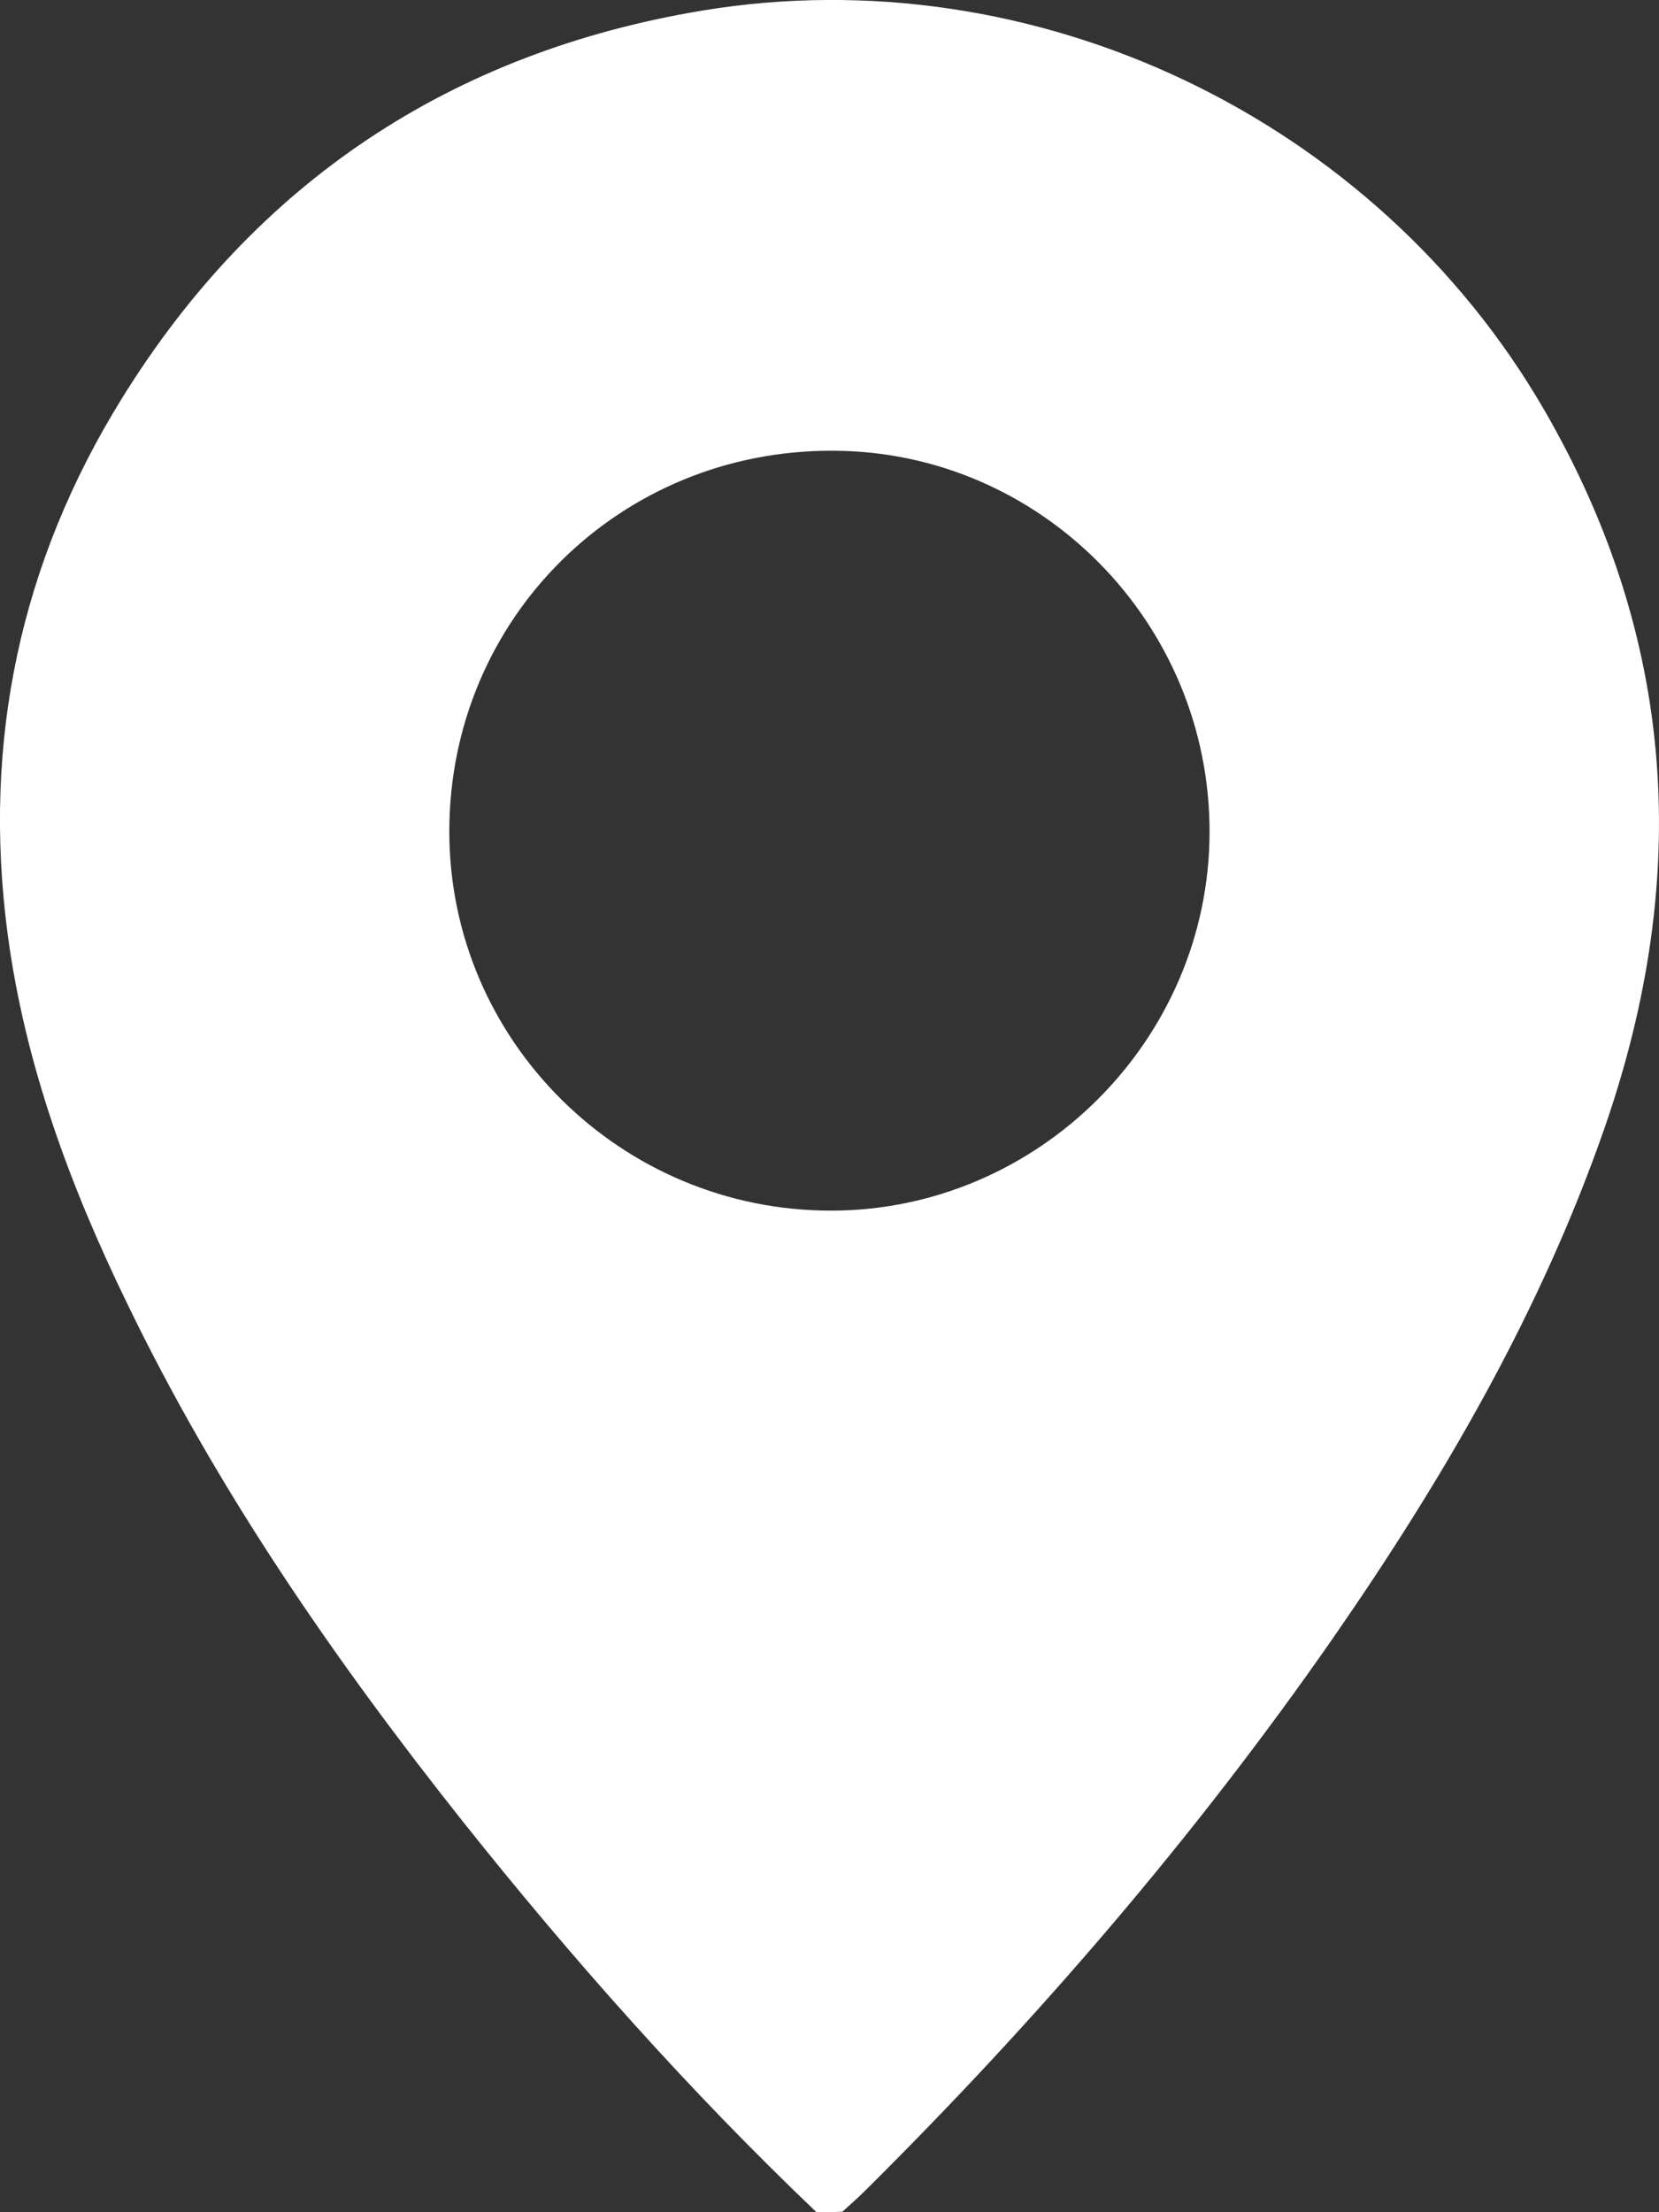
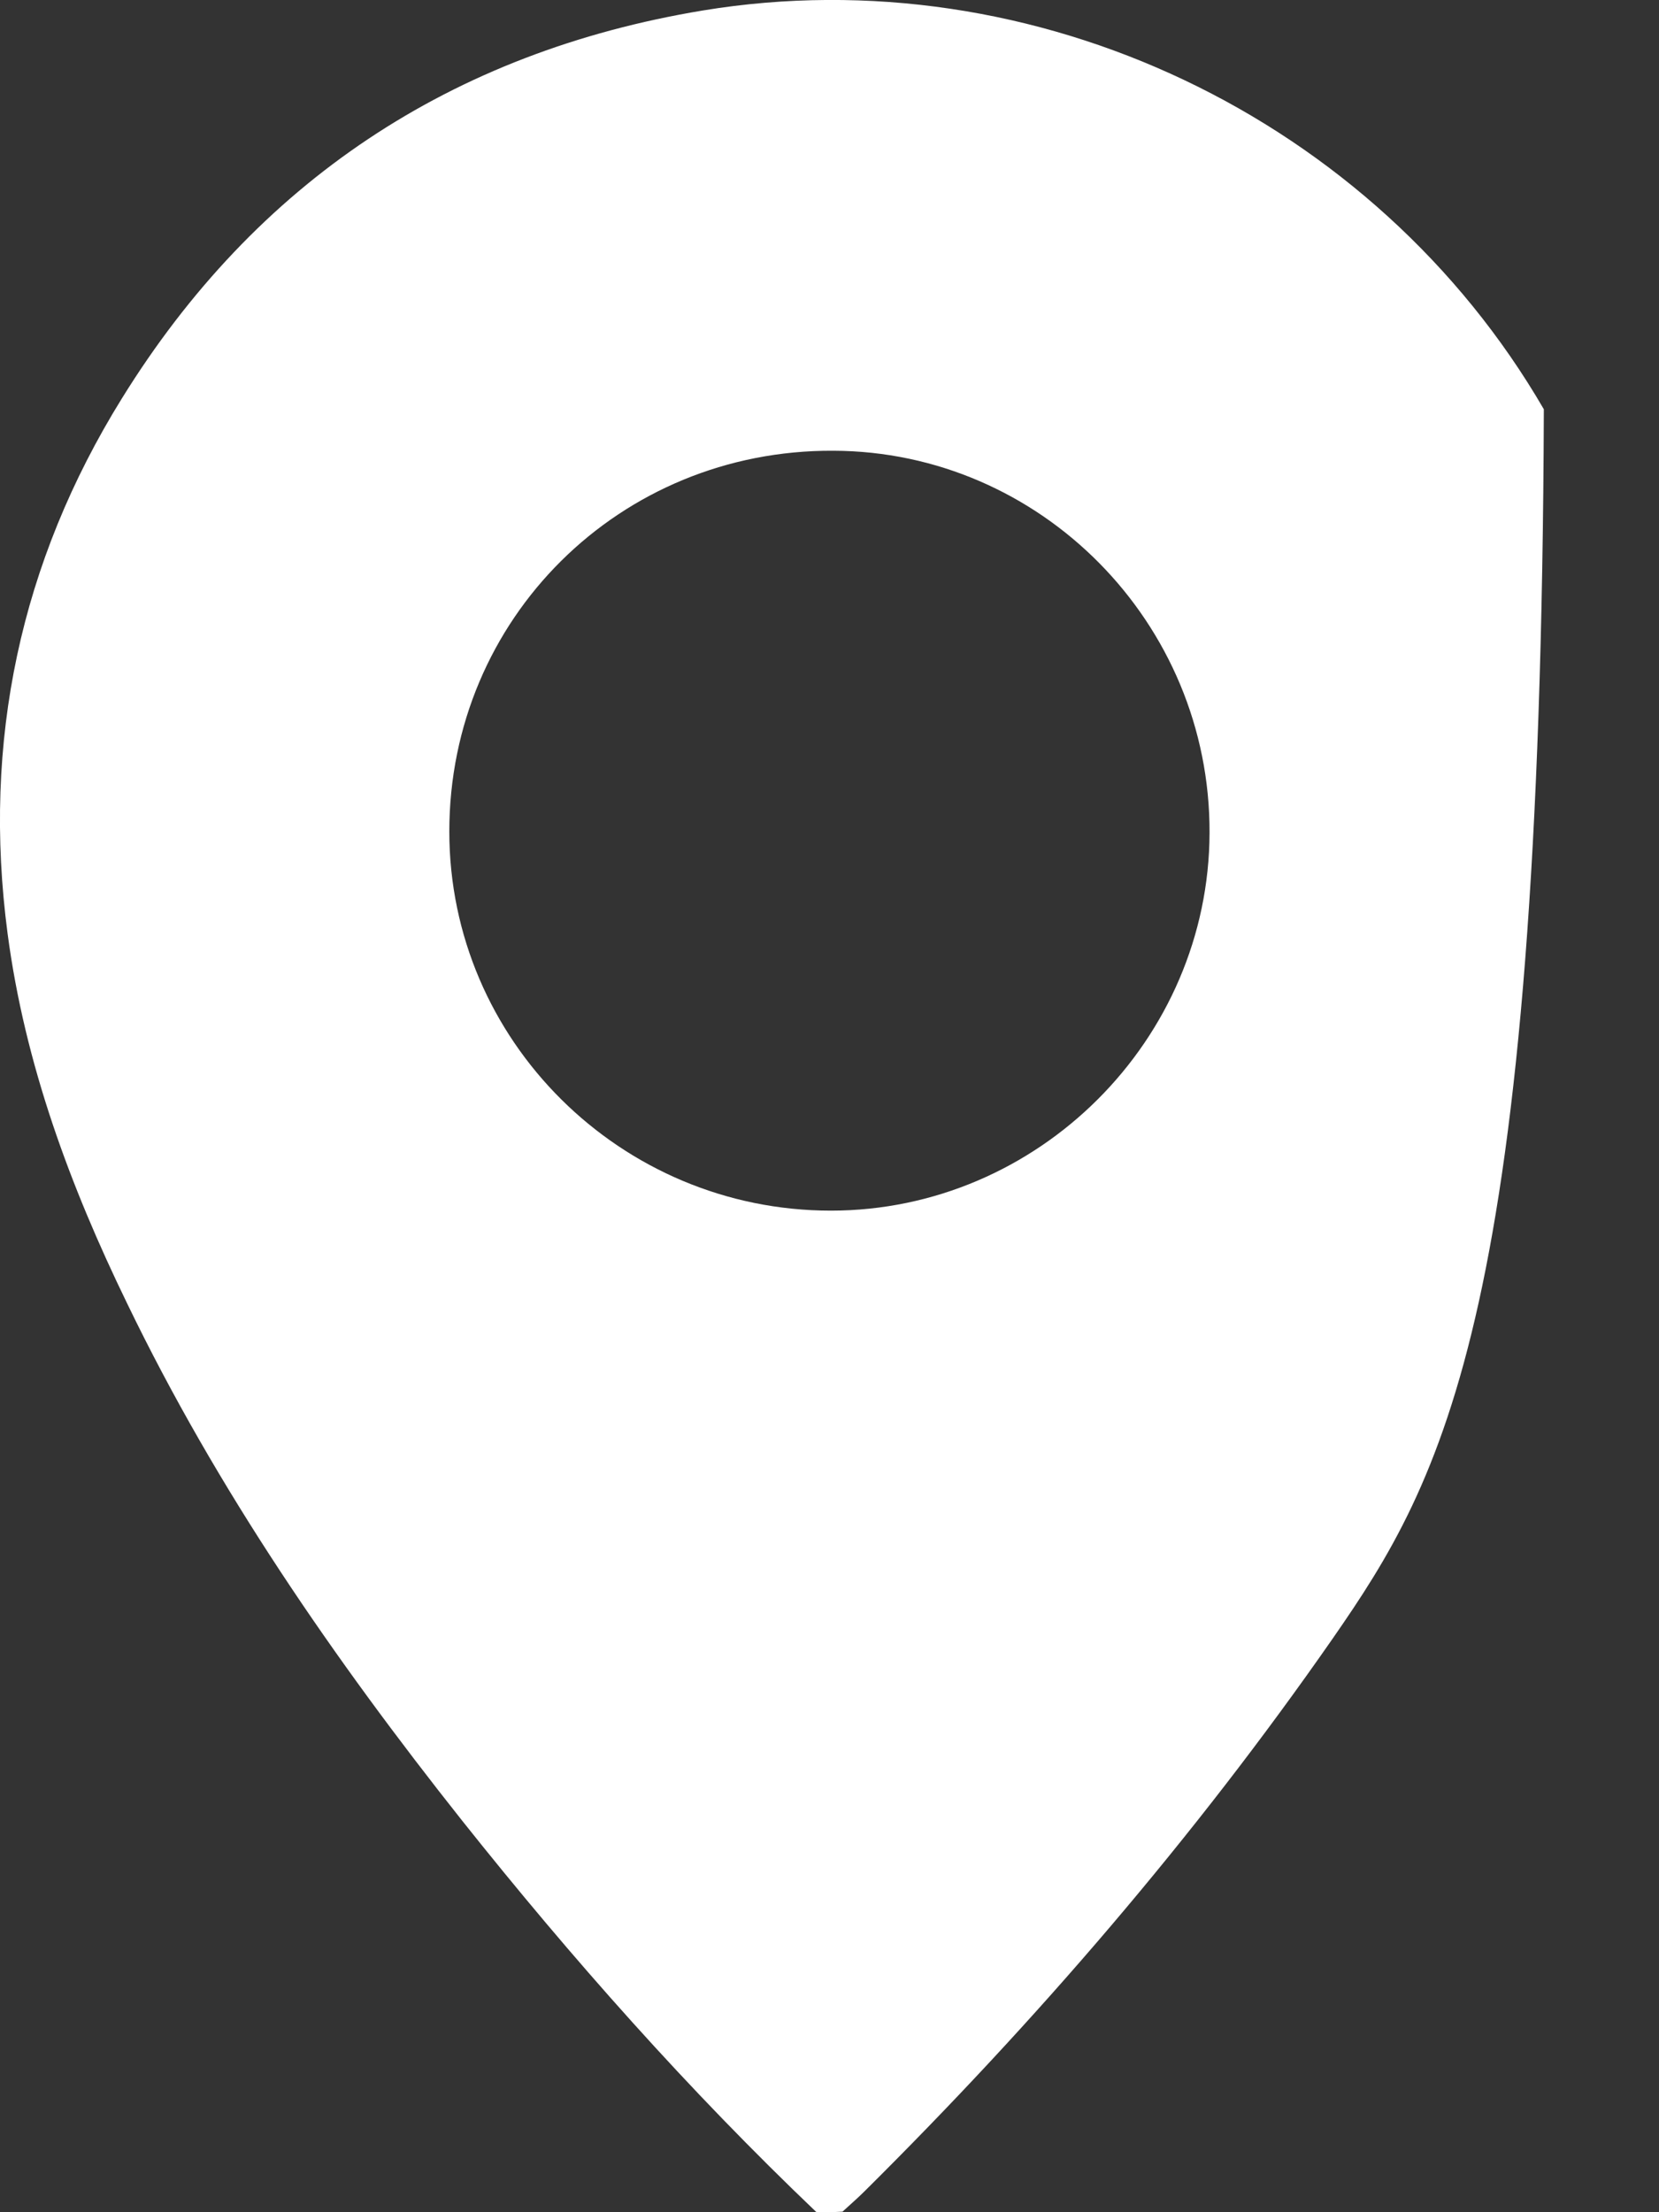
<svg xmlns="http://www.w3.org/2000/svg" width="12" height="16" viewBox="0 0 12 16" fill="none">
  <rect x="0" y="0" width="12" height="16" fill="#333333" stroke="none" />
-   <path d="M5.906 16C4.983 15.12 4.135 14.164 3.342 13.167C2.415 11.998 1.571 10.776 0.92 9.428C0.506 8.577 0.18 7.696 0.055 6.753C-0.129 5.363 0.147 4.066 0.882 2.881C1.851 1.316 3.266 0.377 5.083 0.076C7.484 -0.32 9.944 0.853 11.167 2.96C12.128 4.617 12.232 6.348 11.61 8.147C11.146 9.486 10.441 10.696 9.639 11.852C8.637 13.292 7.497 14.615 6.252 15.85C6.202 15.9 6.148 15.946 6.094 15.996C6.031 16 5.968 16 5.906 16ZM3.25 6.014C3.25 7.525 4.49 8.756 6.01 8.756C7.509 8.756 8.745 7.521 8.749 6.023C8.754 4.504 7.526 3.264 6.027 3.26C4.482 3.252 3.25 4.475 3.25 6.014Z" fill="white" />
+   <path d="M5.906 16C4.983 15.12 4.135 14.164 3.342 13.167C2.415 11.998 1.571 10.776 0.92 9.428C0.506 8.577 0.18 7.696 0.055 6.753C-0.129 5.363 0.147 4.066 0.882 2.881C1.851 1.316 3.266 0.377 5.083 0.076C7.484 -0.32 9.944 0.853 11.167 2.96C11.146 9.486 10.441 10.696 9.639 11.852C8.637 13.292 7.497 14.615 6.252 15.85C6.202 15.9 6.148 15.946 6.094 15.996C6.031 16 5.968 16 5.906 16ZM3.25 6.014C3.25 7.525 4.49 8.756 6.01 8.756C7.509 8.756 8.745 7.521 8.749 6.023C8.754 4.504 7.526 3.264 6.027 3.26C4.482 3.252 3.25 4.475 3.25 6.014Z" fill="white" />
</svg>